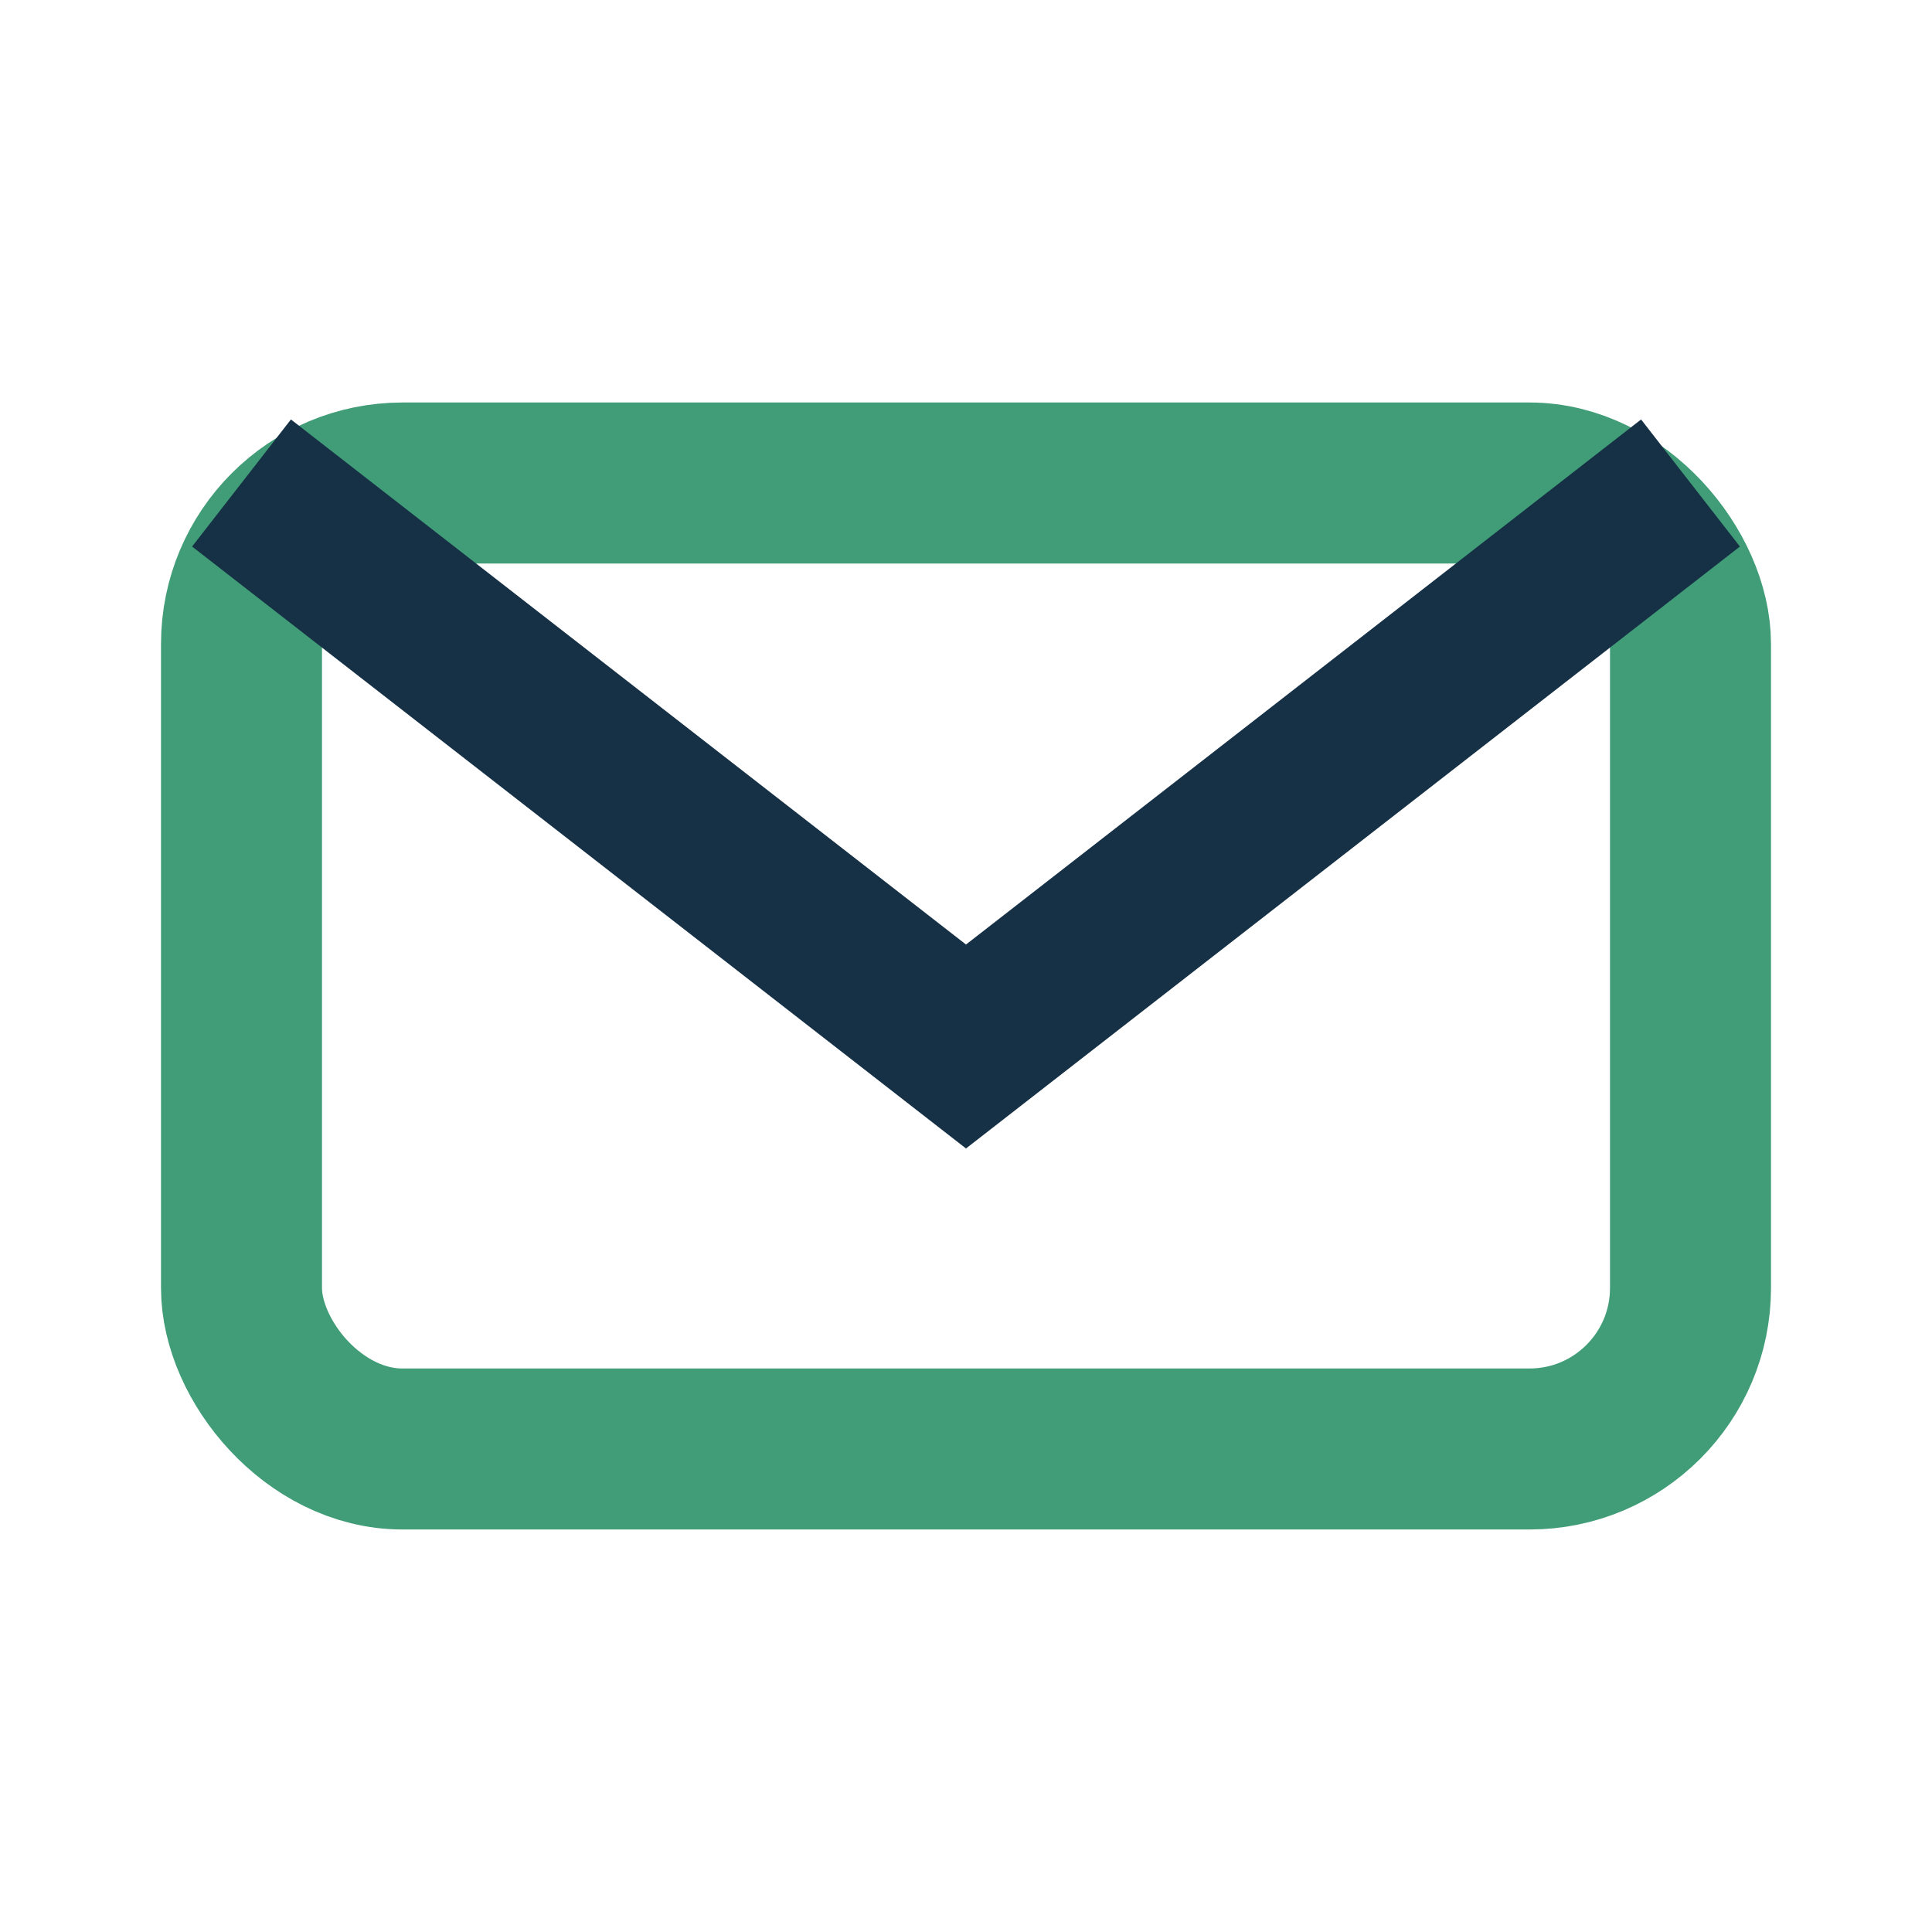
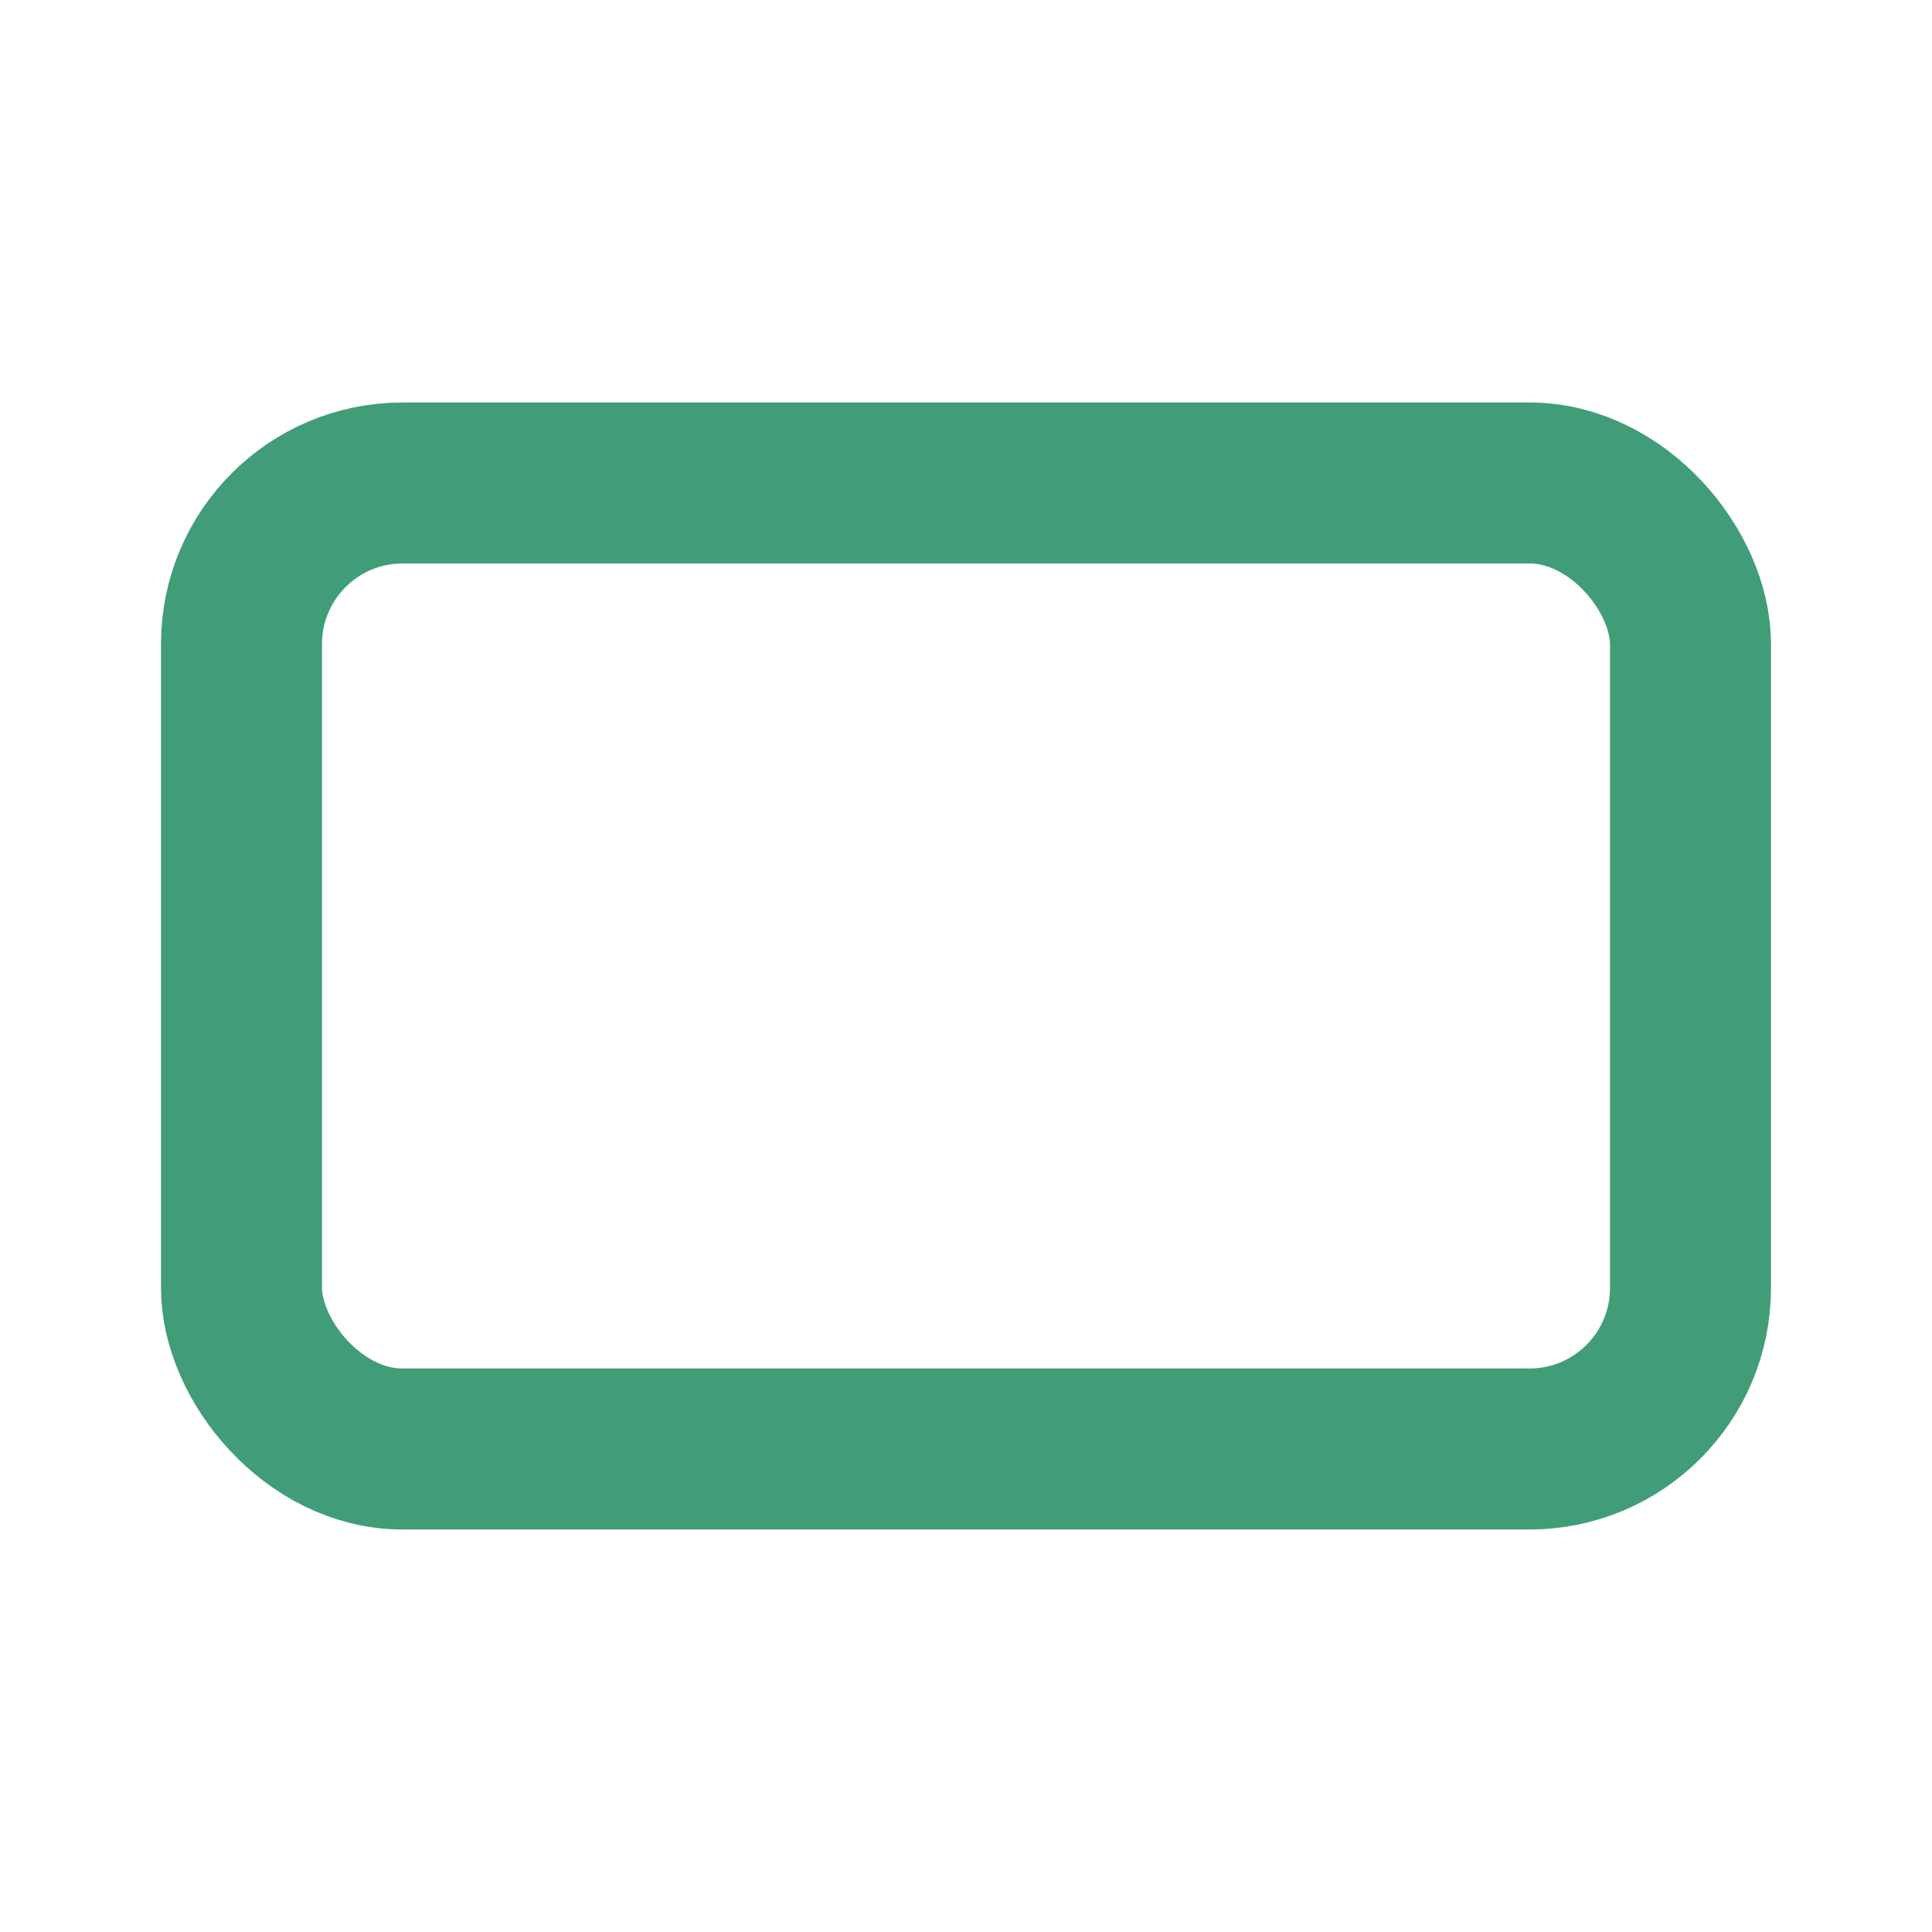
<svg xmlns="http://www.w3.org/2000/svg" width="24" height="24" viewBox="0 0 24 24">
  <rect x="3" y="6" width="18" height="12" rx="2" fill="none" stroke="#419D78" stroke-width="2" />
-   <path d="M3 6l9 7 9-7" fill="none" stroke="#163146" stroke-width="2" />
</svg>